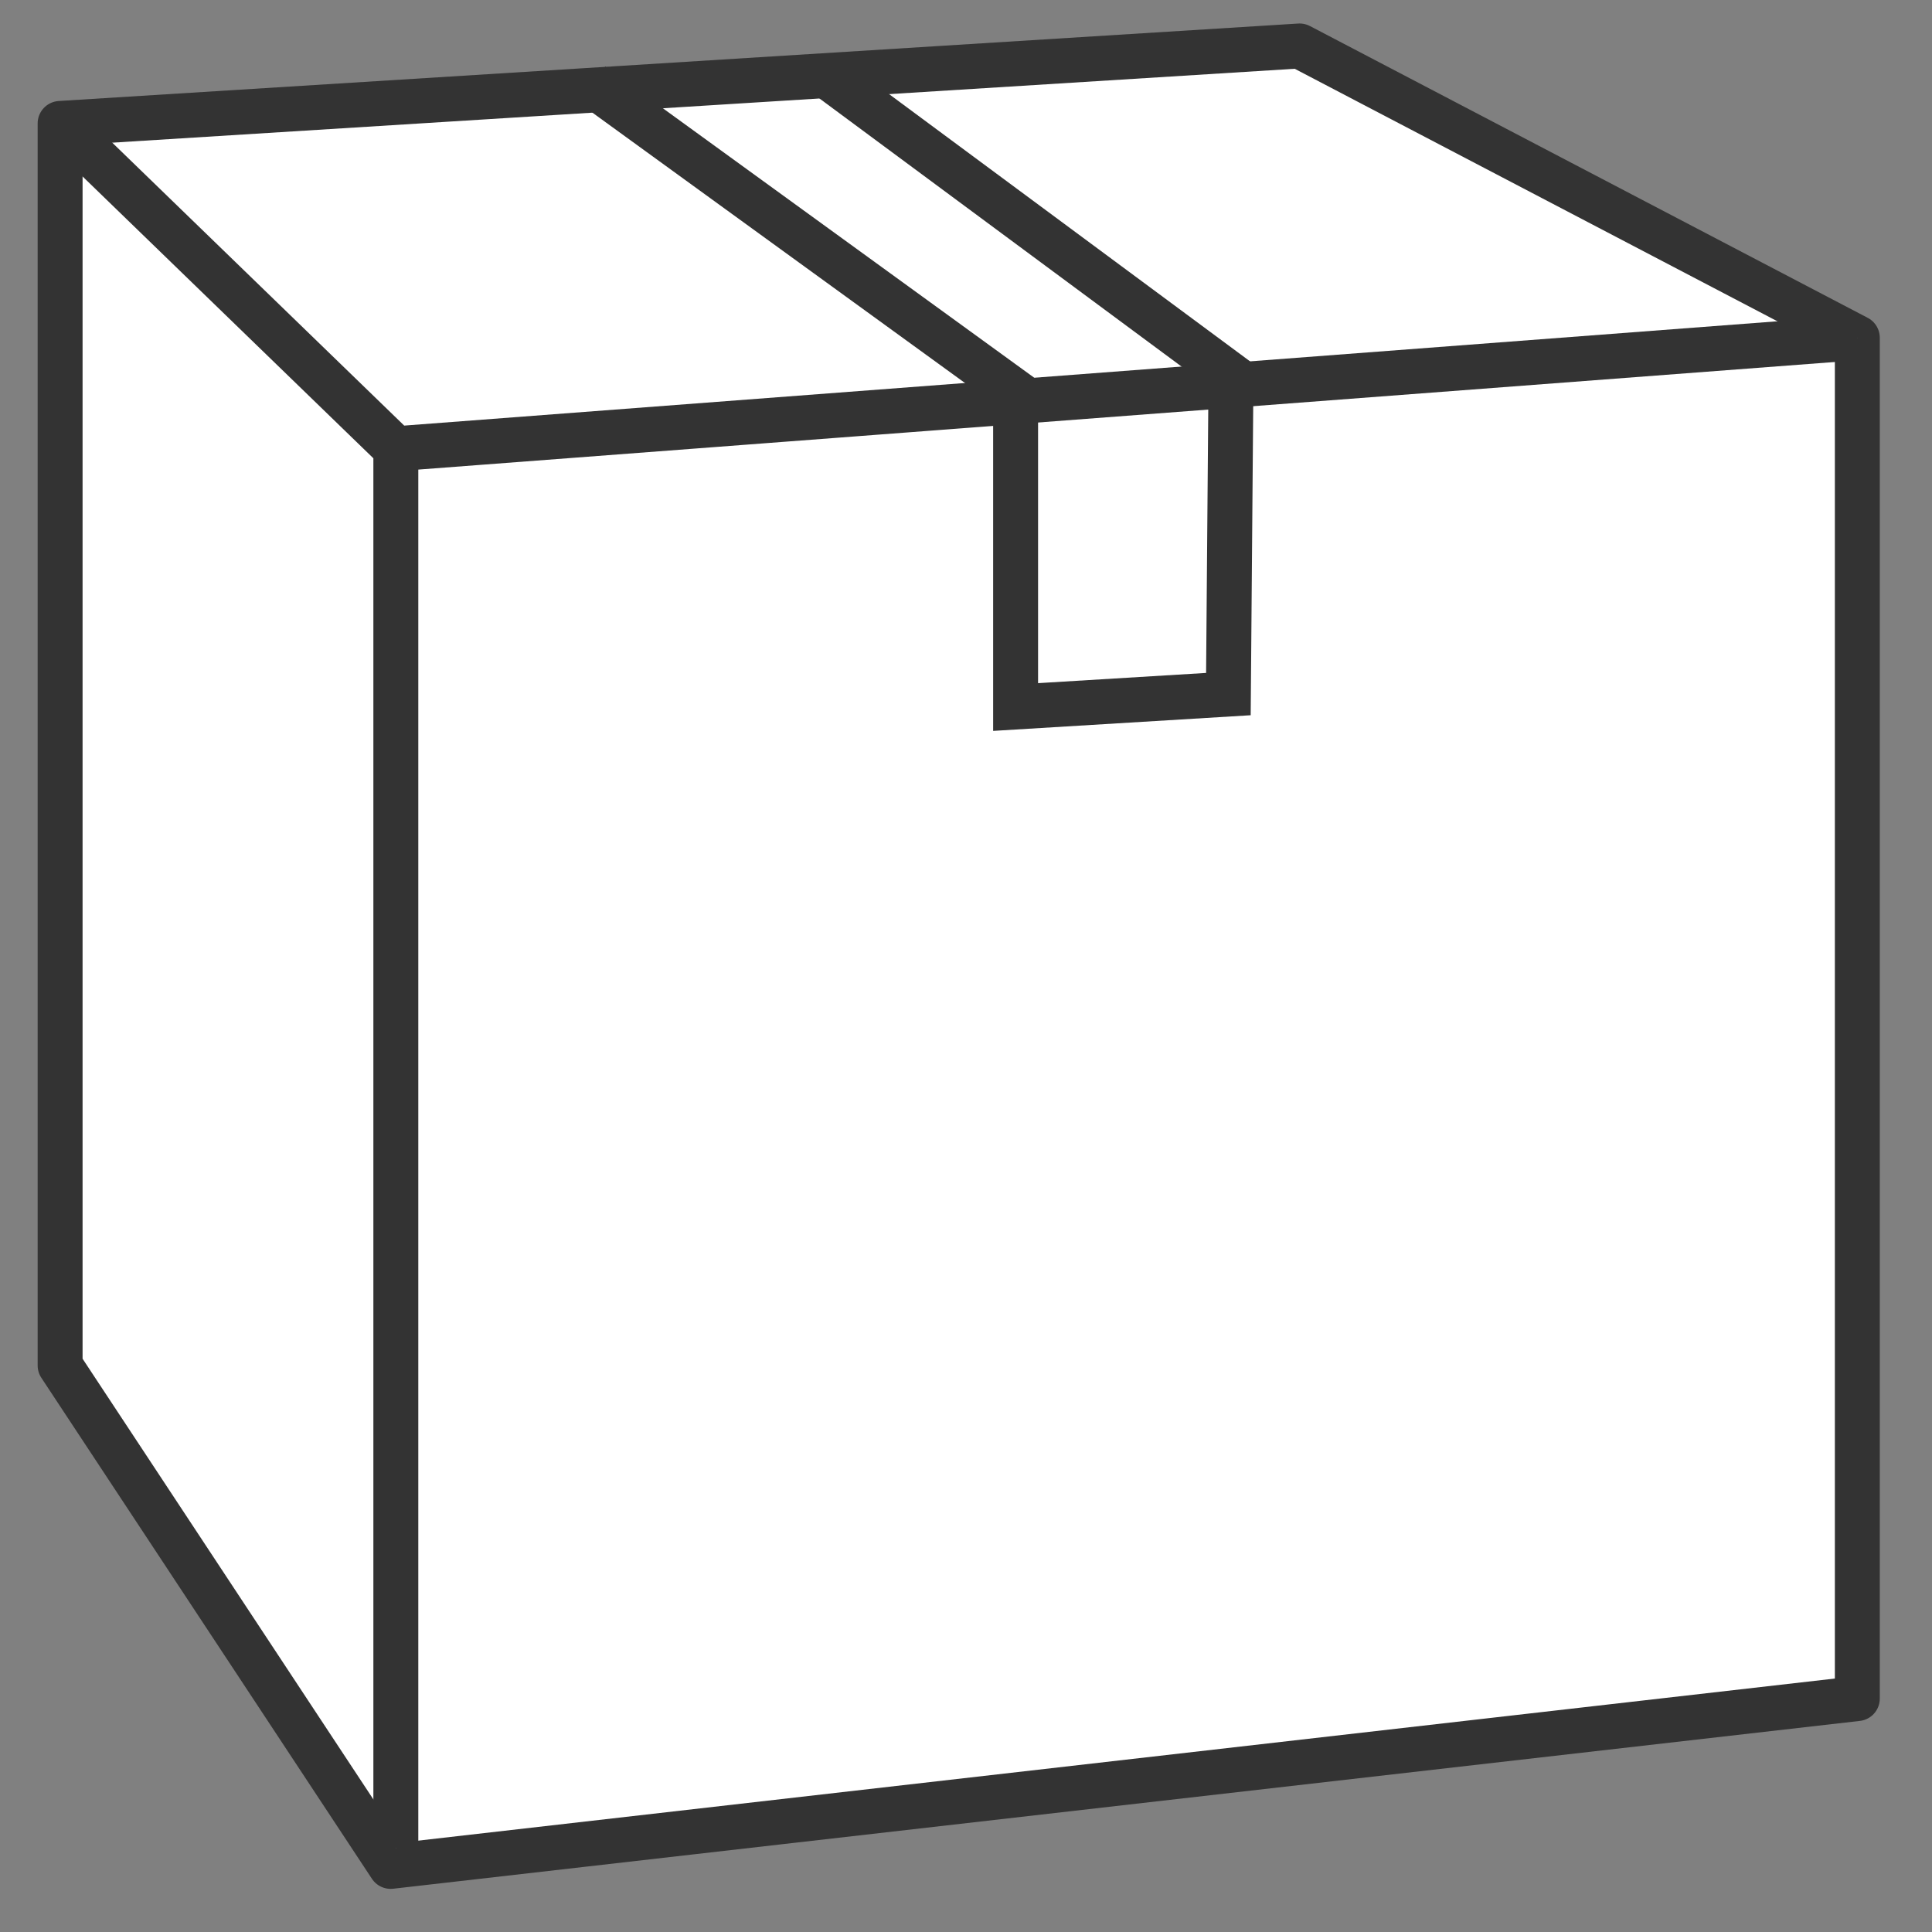
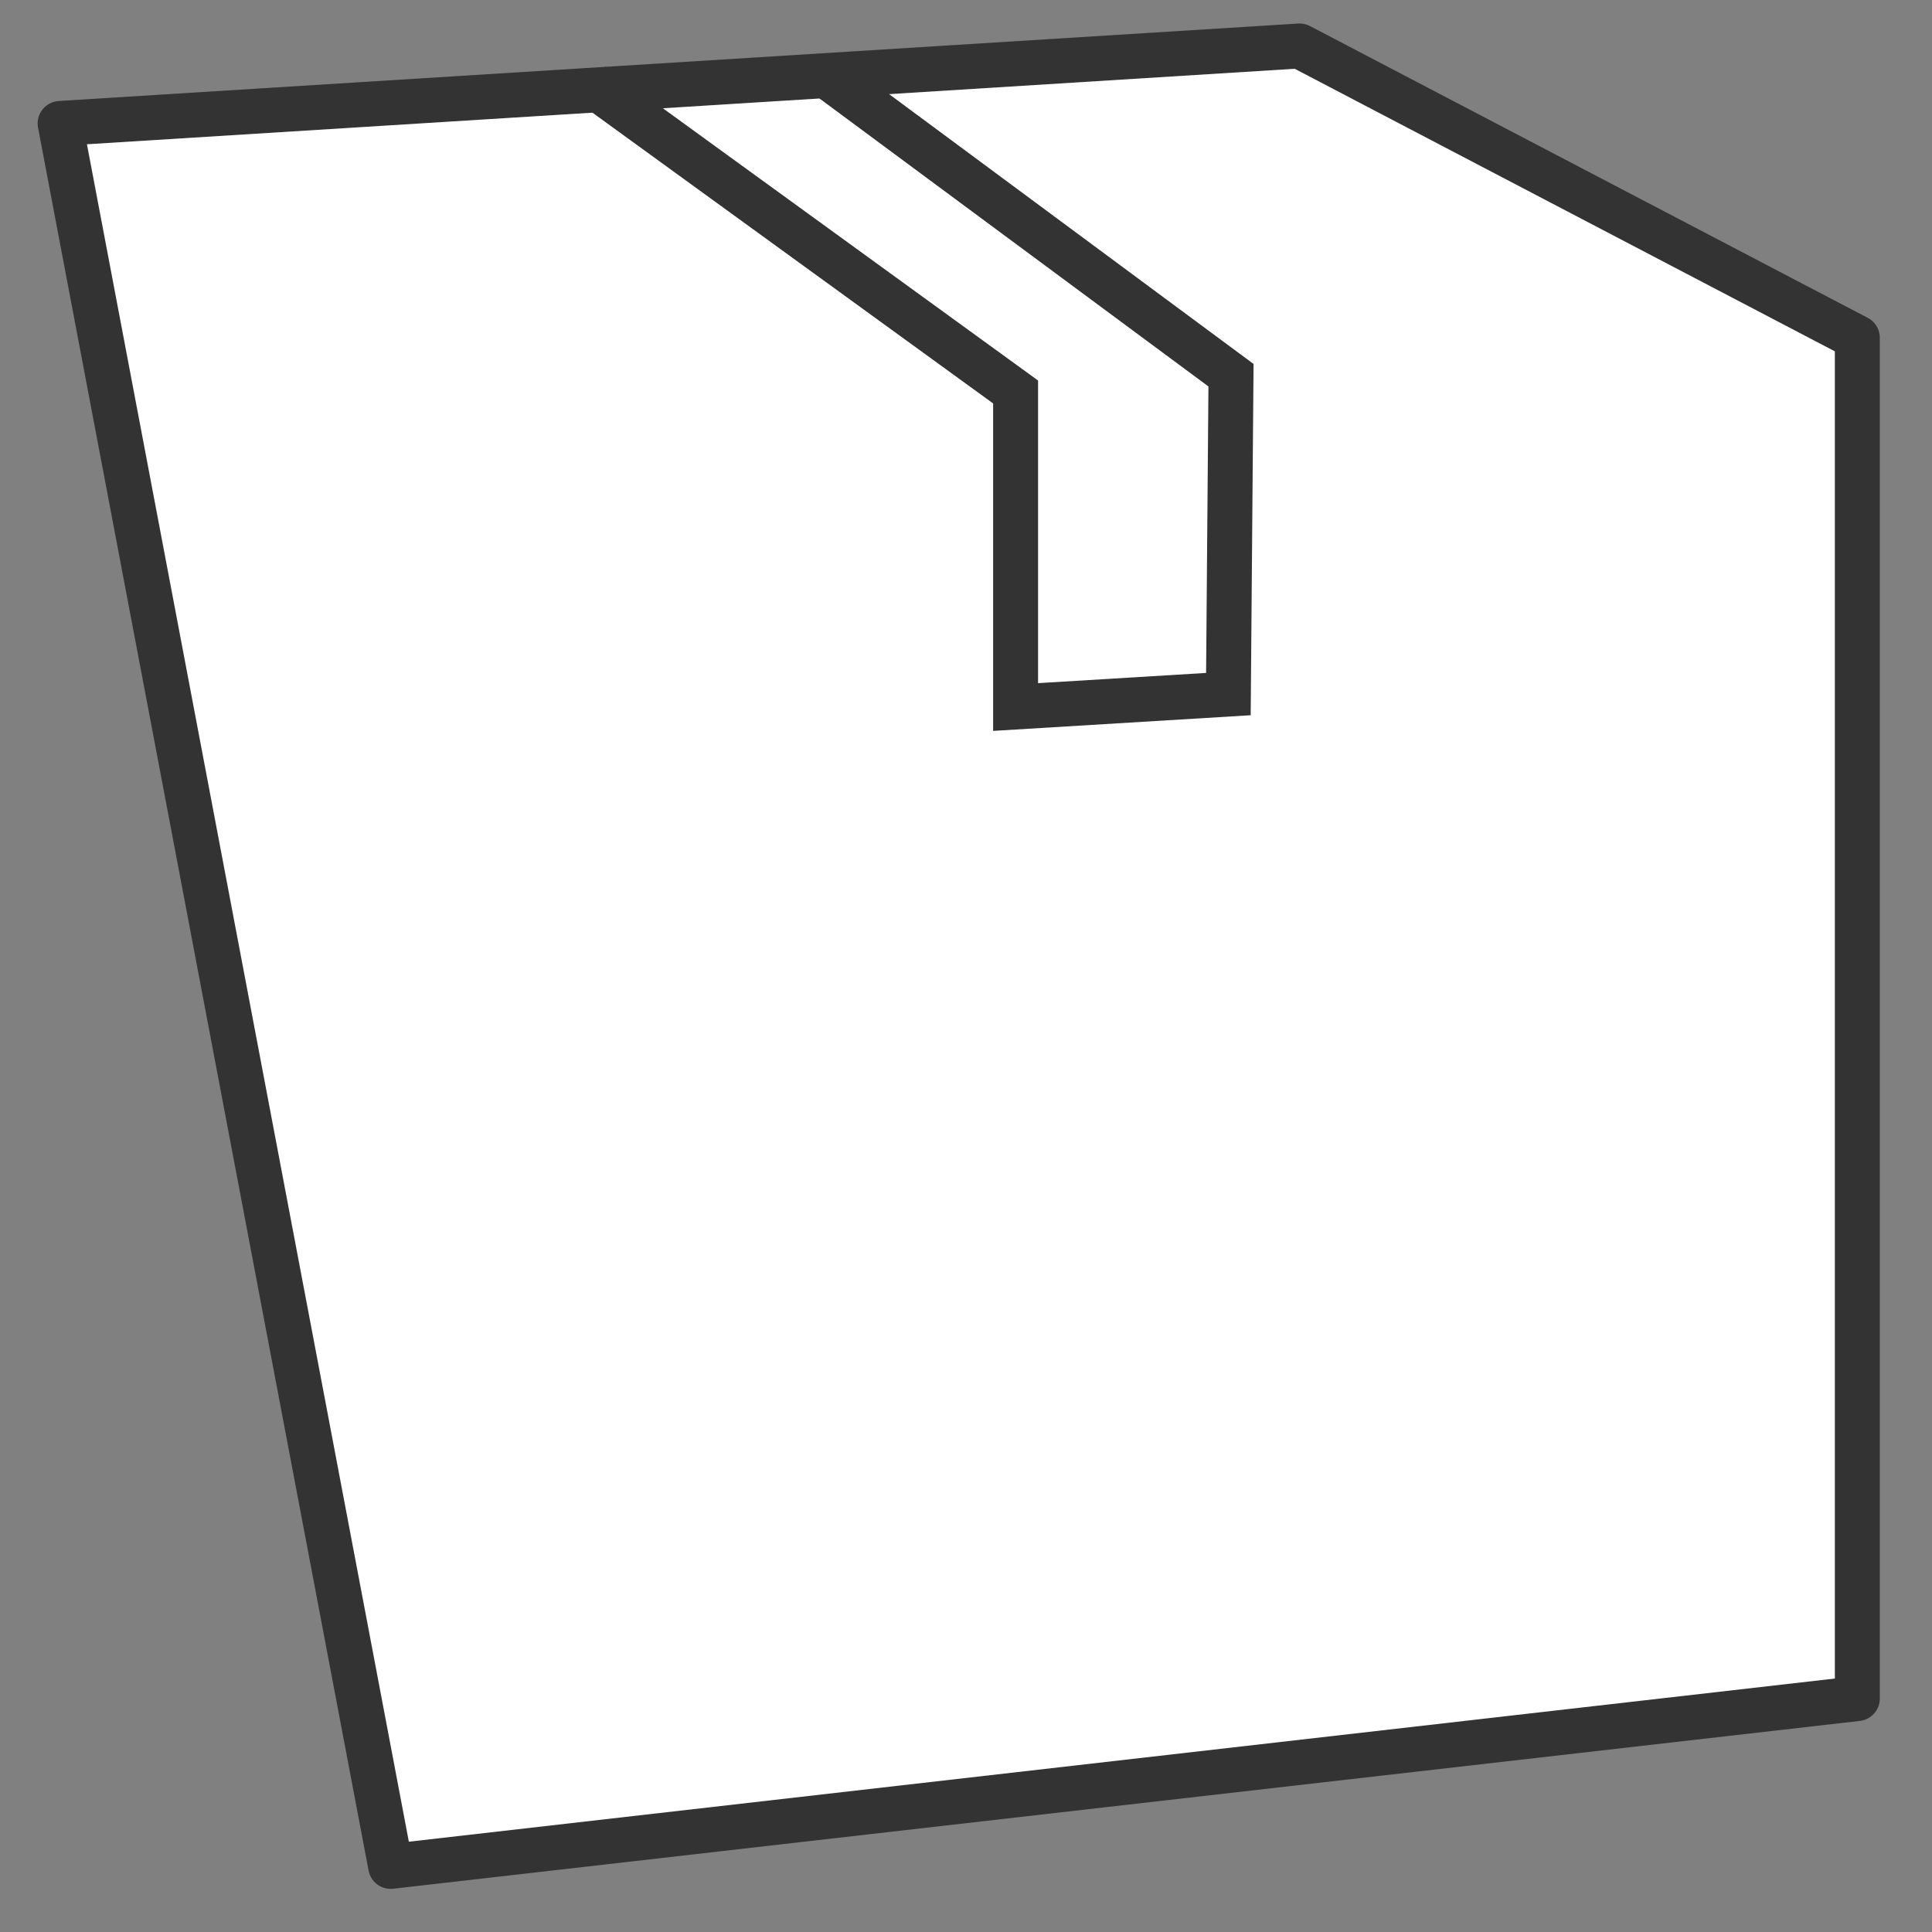
<svg xmlns="http://www.w3.org/2000/svg" version="1.1" id="Layer_1" x="0" y="0" viewBox="0 0 43 43" style="enable-background:new 0 0 43 43" xml:space="preserve">
  <rect x="0" y="0" width="43" height="43" fill="#808080" stroke="none" />
  <style>.st0{fill:#fff;stroke:#333;stroke-linejoin:round}</style>
-   <path class="st0" d="M1.338 2.747v27.644L8.695 41.54l32.643-3.735V7.517L28.924 1.023z" />
-   <path class="st0" d="M41.338 7.517 8.81 9.988v31.15M8.81 9.988 1.338 2.747" />
+   <path class="st0" d="M1.338 2.747L8.695 41.54l32.643-3.735V7.517L28.924 1.023z" />
  <path style="fill:none;stroke:#333;stroke-miterlimit:10" d="m13.179 1.885 9.425 6.839v7.012l4.736-.288.058-7.097-8.966-6.638" />
</svg>